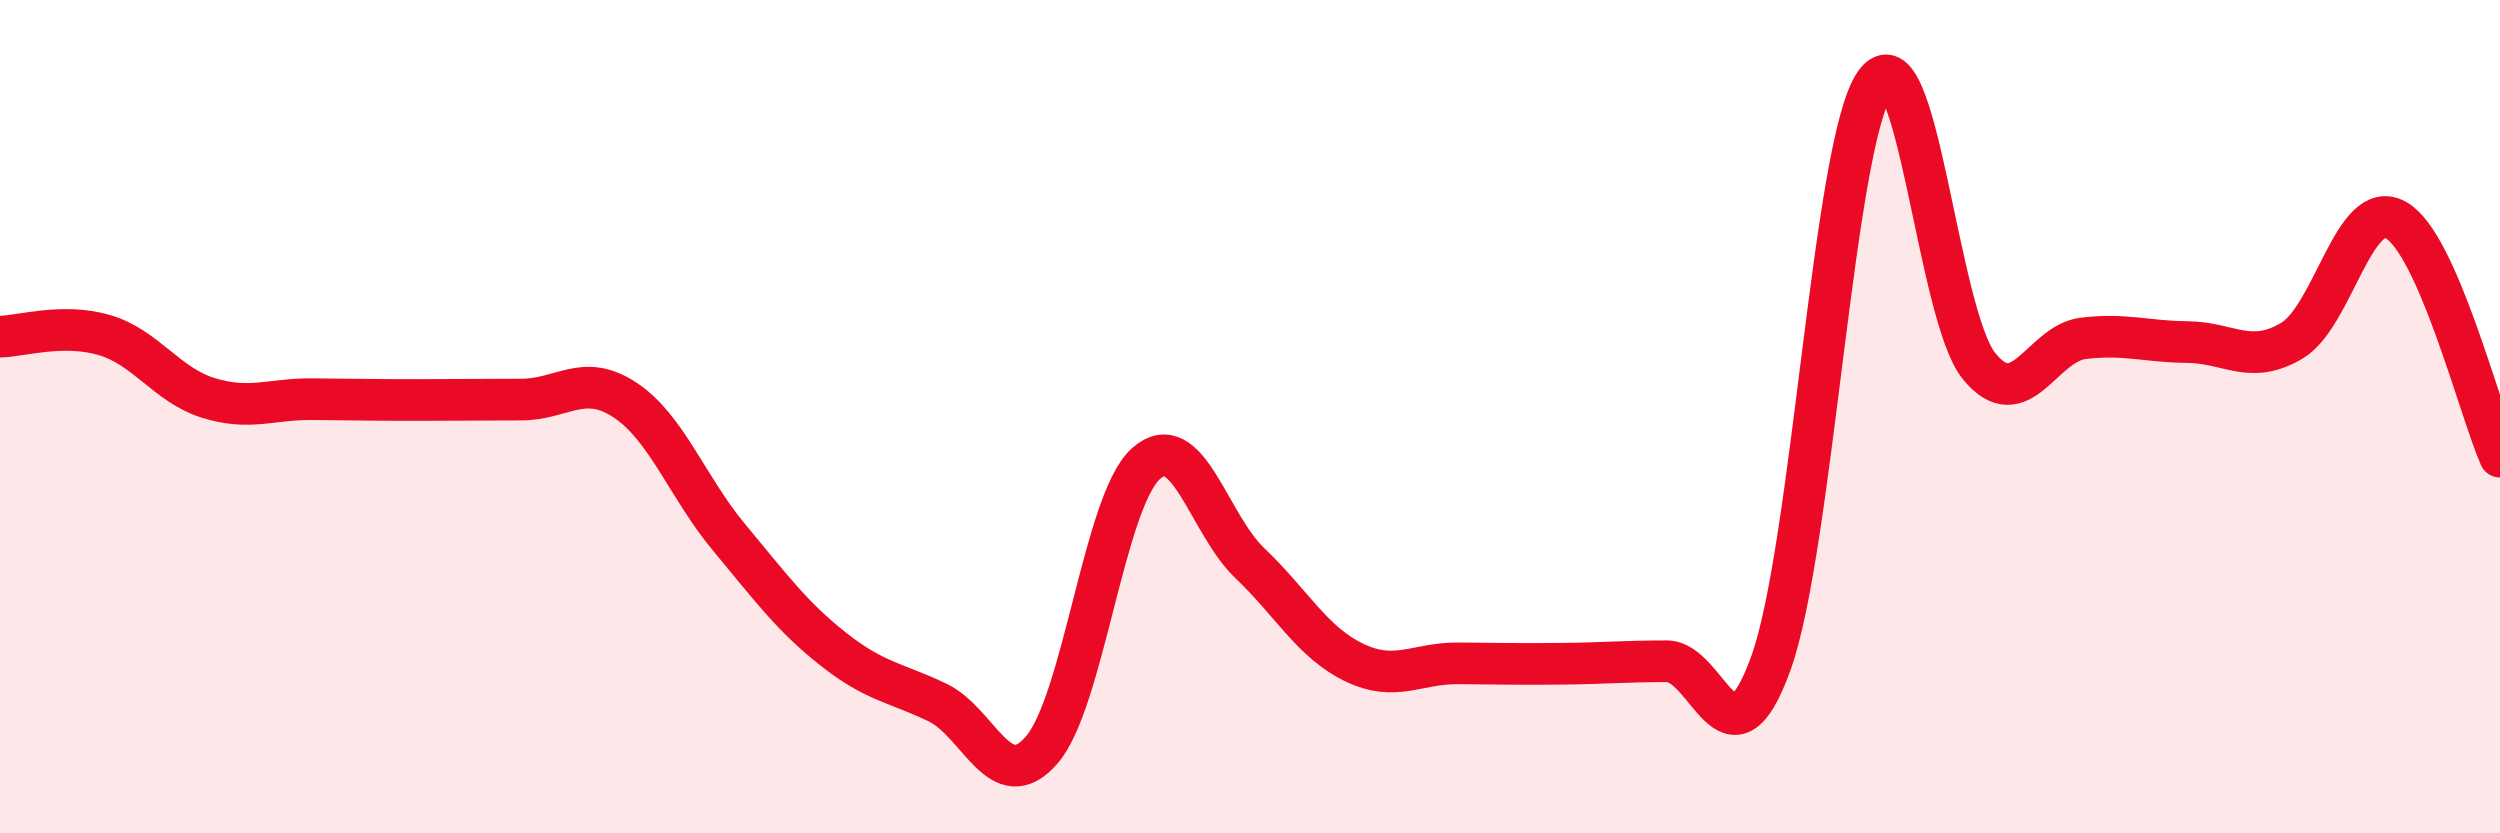
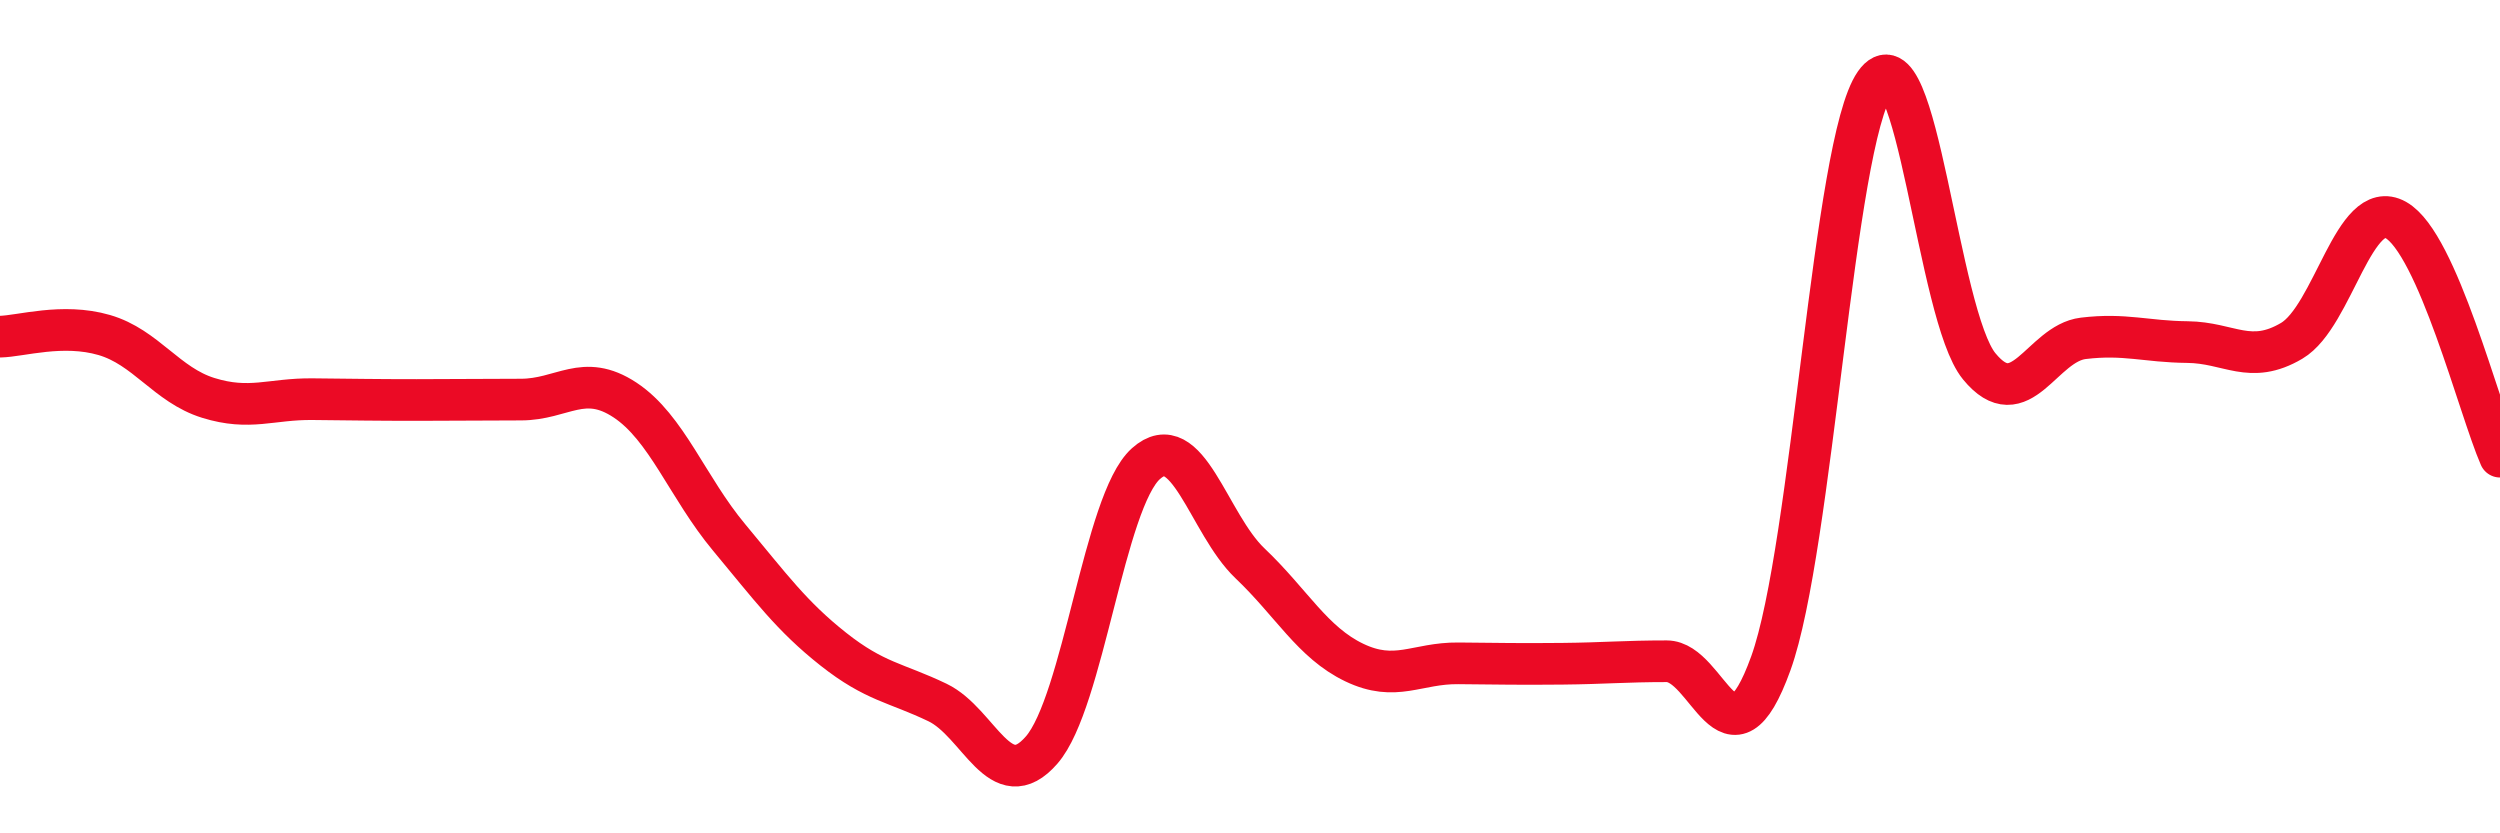
<svg xmlns="http://www.w3.org/2000/svg" width="60" height="20" viewBox="0 0 60 20">
-   <path d="M 0,8.08 C 0.5,8.07 1.5,7.75 2.5,8.04 C 3.5,8.33 4,9.24 5,9.55 C 6,9.86 6.5,9.57 7.5,9.58 C 8.5,9.59 9,9.6 10,9.6 C 11,9.6 11.5,9.59 12.5,9.59 C 13.5,9.59 14,8.94 15,9.6 C 16,10.26 16.5,11.7 17.5,12.9 C 18.5,14.1 19,14.79 20,15.58 C 21,16.37 21.5,16.38 22.5,16.86 C 23.5,17.34 24,19.15 25,18 C 26,16.85 26.5,12.03 27.5,11.13 C 28.5,10.23 29,12.57 30,13.52 C 31,14.47 31.5,15.42 32.5,15.9 C 33.5,16.38 34,15.91 35,15.92 C 36,15.93 36.5,15.94 37.5,15.93 C 38.5,15.92 39,15.87 40,15.87 C 41,15.87 41.5,18.69 42.5,15.92 C 43.5,13.15 44,3.43 45,2 C 46,0.57 46.5,7.57 47.5,8.79 C 48.5,10.01 49,8.24 50,8.12 C 51,8 51.5,8.2 52.5,8.21 C 53.5,8.22 54,8.77 55,8.18 C 56,7.59 56.5,4.72 57.5,5.28 C 58.5,5.84 59.5,9.82 60,10.96L60 20L0 20Z" fill="#EB0A25" opacity="0.1" stroke-linecap="round" stroke-linejoin="round" />
  <path d="M 0,8.08 C 0.5,8.07 1.5,7.75 2.5,8.04 C 3.5,8.33 4,9.24 5,9.55 C 6,9.86 6.5,9.57 7.5,9.58 C 8.5,9.59 9,9.6 10,9.6 C 11,9.6 11.5,9.59 12.5,9.59 C 13.5,9.59 14,8.94 15,9.6 C 16,10.26 16.5,11.7 17.5,12.9 C 18.5,14.1 19,14.79 20,15.58 C 21,16.37 21.5,16.38 22.5,16.86 C 23.5,17.34 24,19.15 25,18 C 26,16.85 26.5,12.03 27.5,11.13 C 28.5,10.23 29,12.57 30,13.52 C 31,14.47 31.5,15.42 32.5,15.9 C 33.5,16.38 34,15.91 35,15.92 C 36,15.93 36.5,15.94 37.5,15.93 C 38.5,15.92 39,15.87 40,15.87 C 41,15.87 41.5,18.69 42.5,15.92 C 43.5,13.15 44,3.43 45,2 C 46,0.57 46.5,7.57 47.5,8.79 C 48.5,10.01 49,8.24 50,8.12 C 51,8 51.5,8.2 52.5,8.21 C 53.5,8.22 54,8.77 55,8.18 C 56,7.59 56.5,4.72 57.5,5.28 C 58.5,5.84 59.5,9.82 60,10.96" stroke="#EB0A25" stroke-width="1" fill="none" stroke-linecap="round" stroke-linejoin="round" />
</svg>